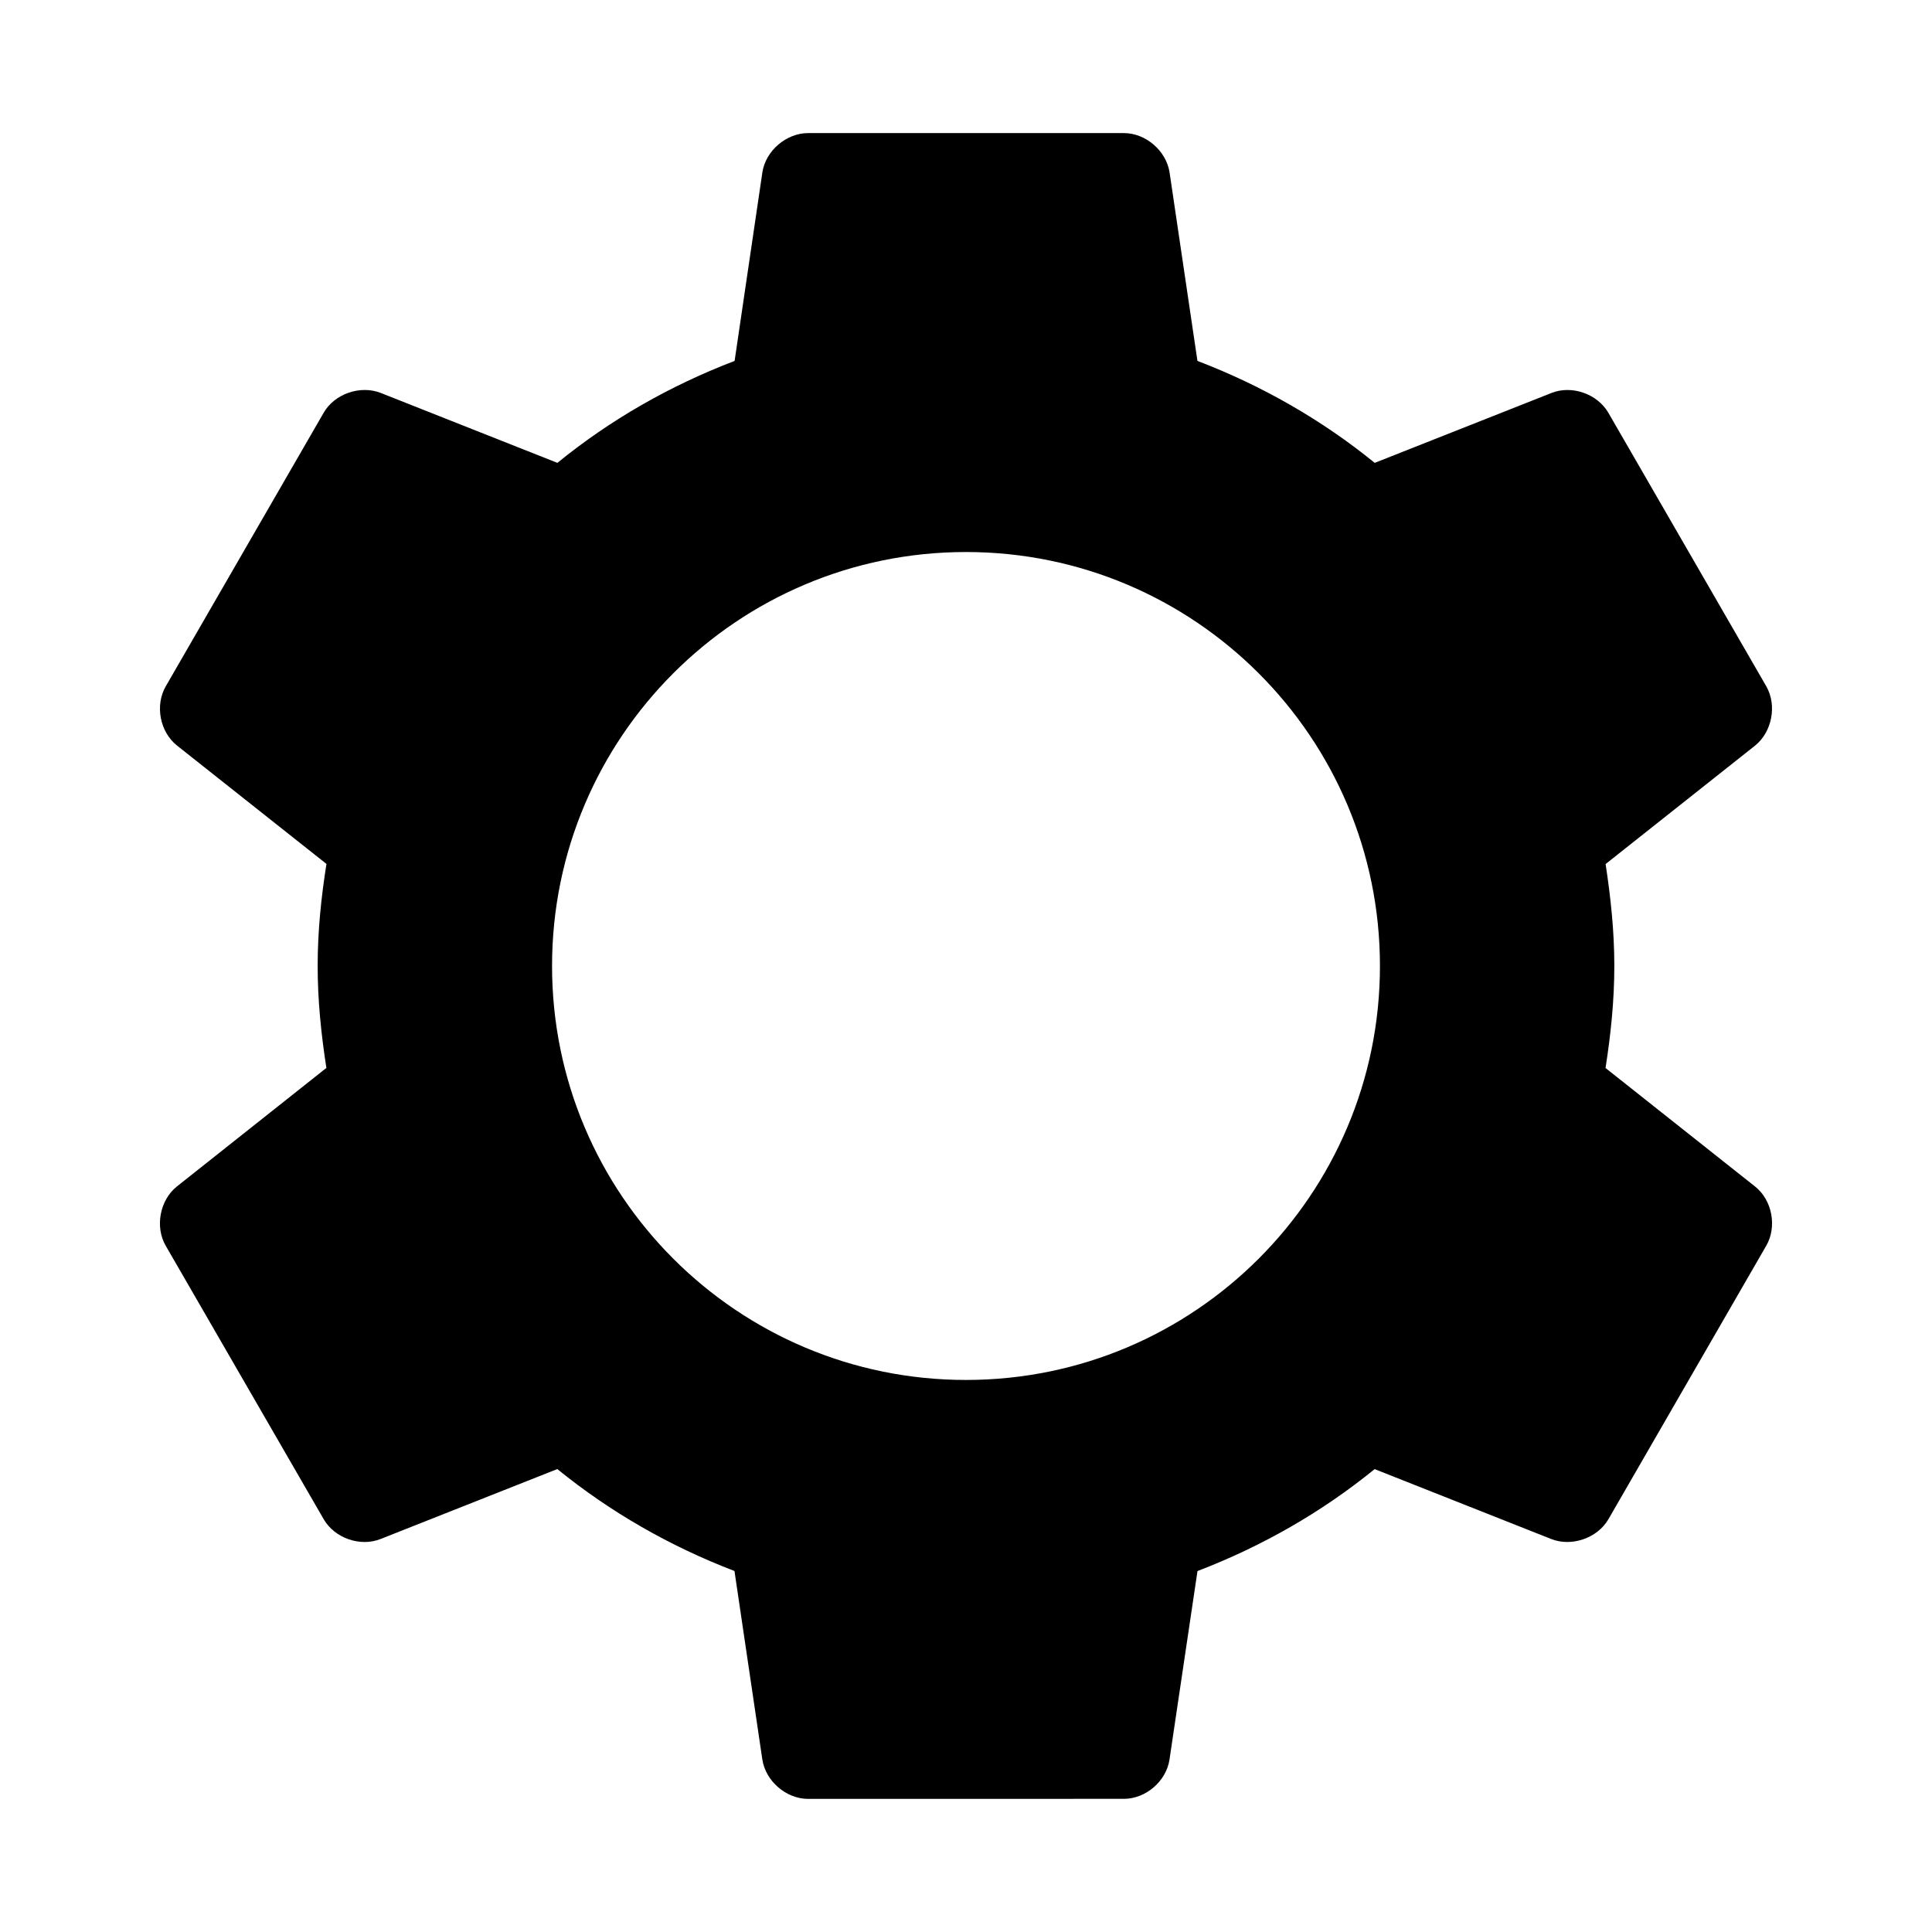
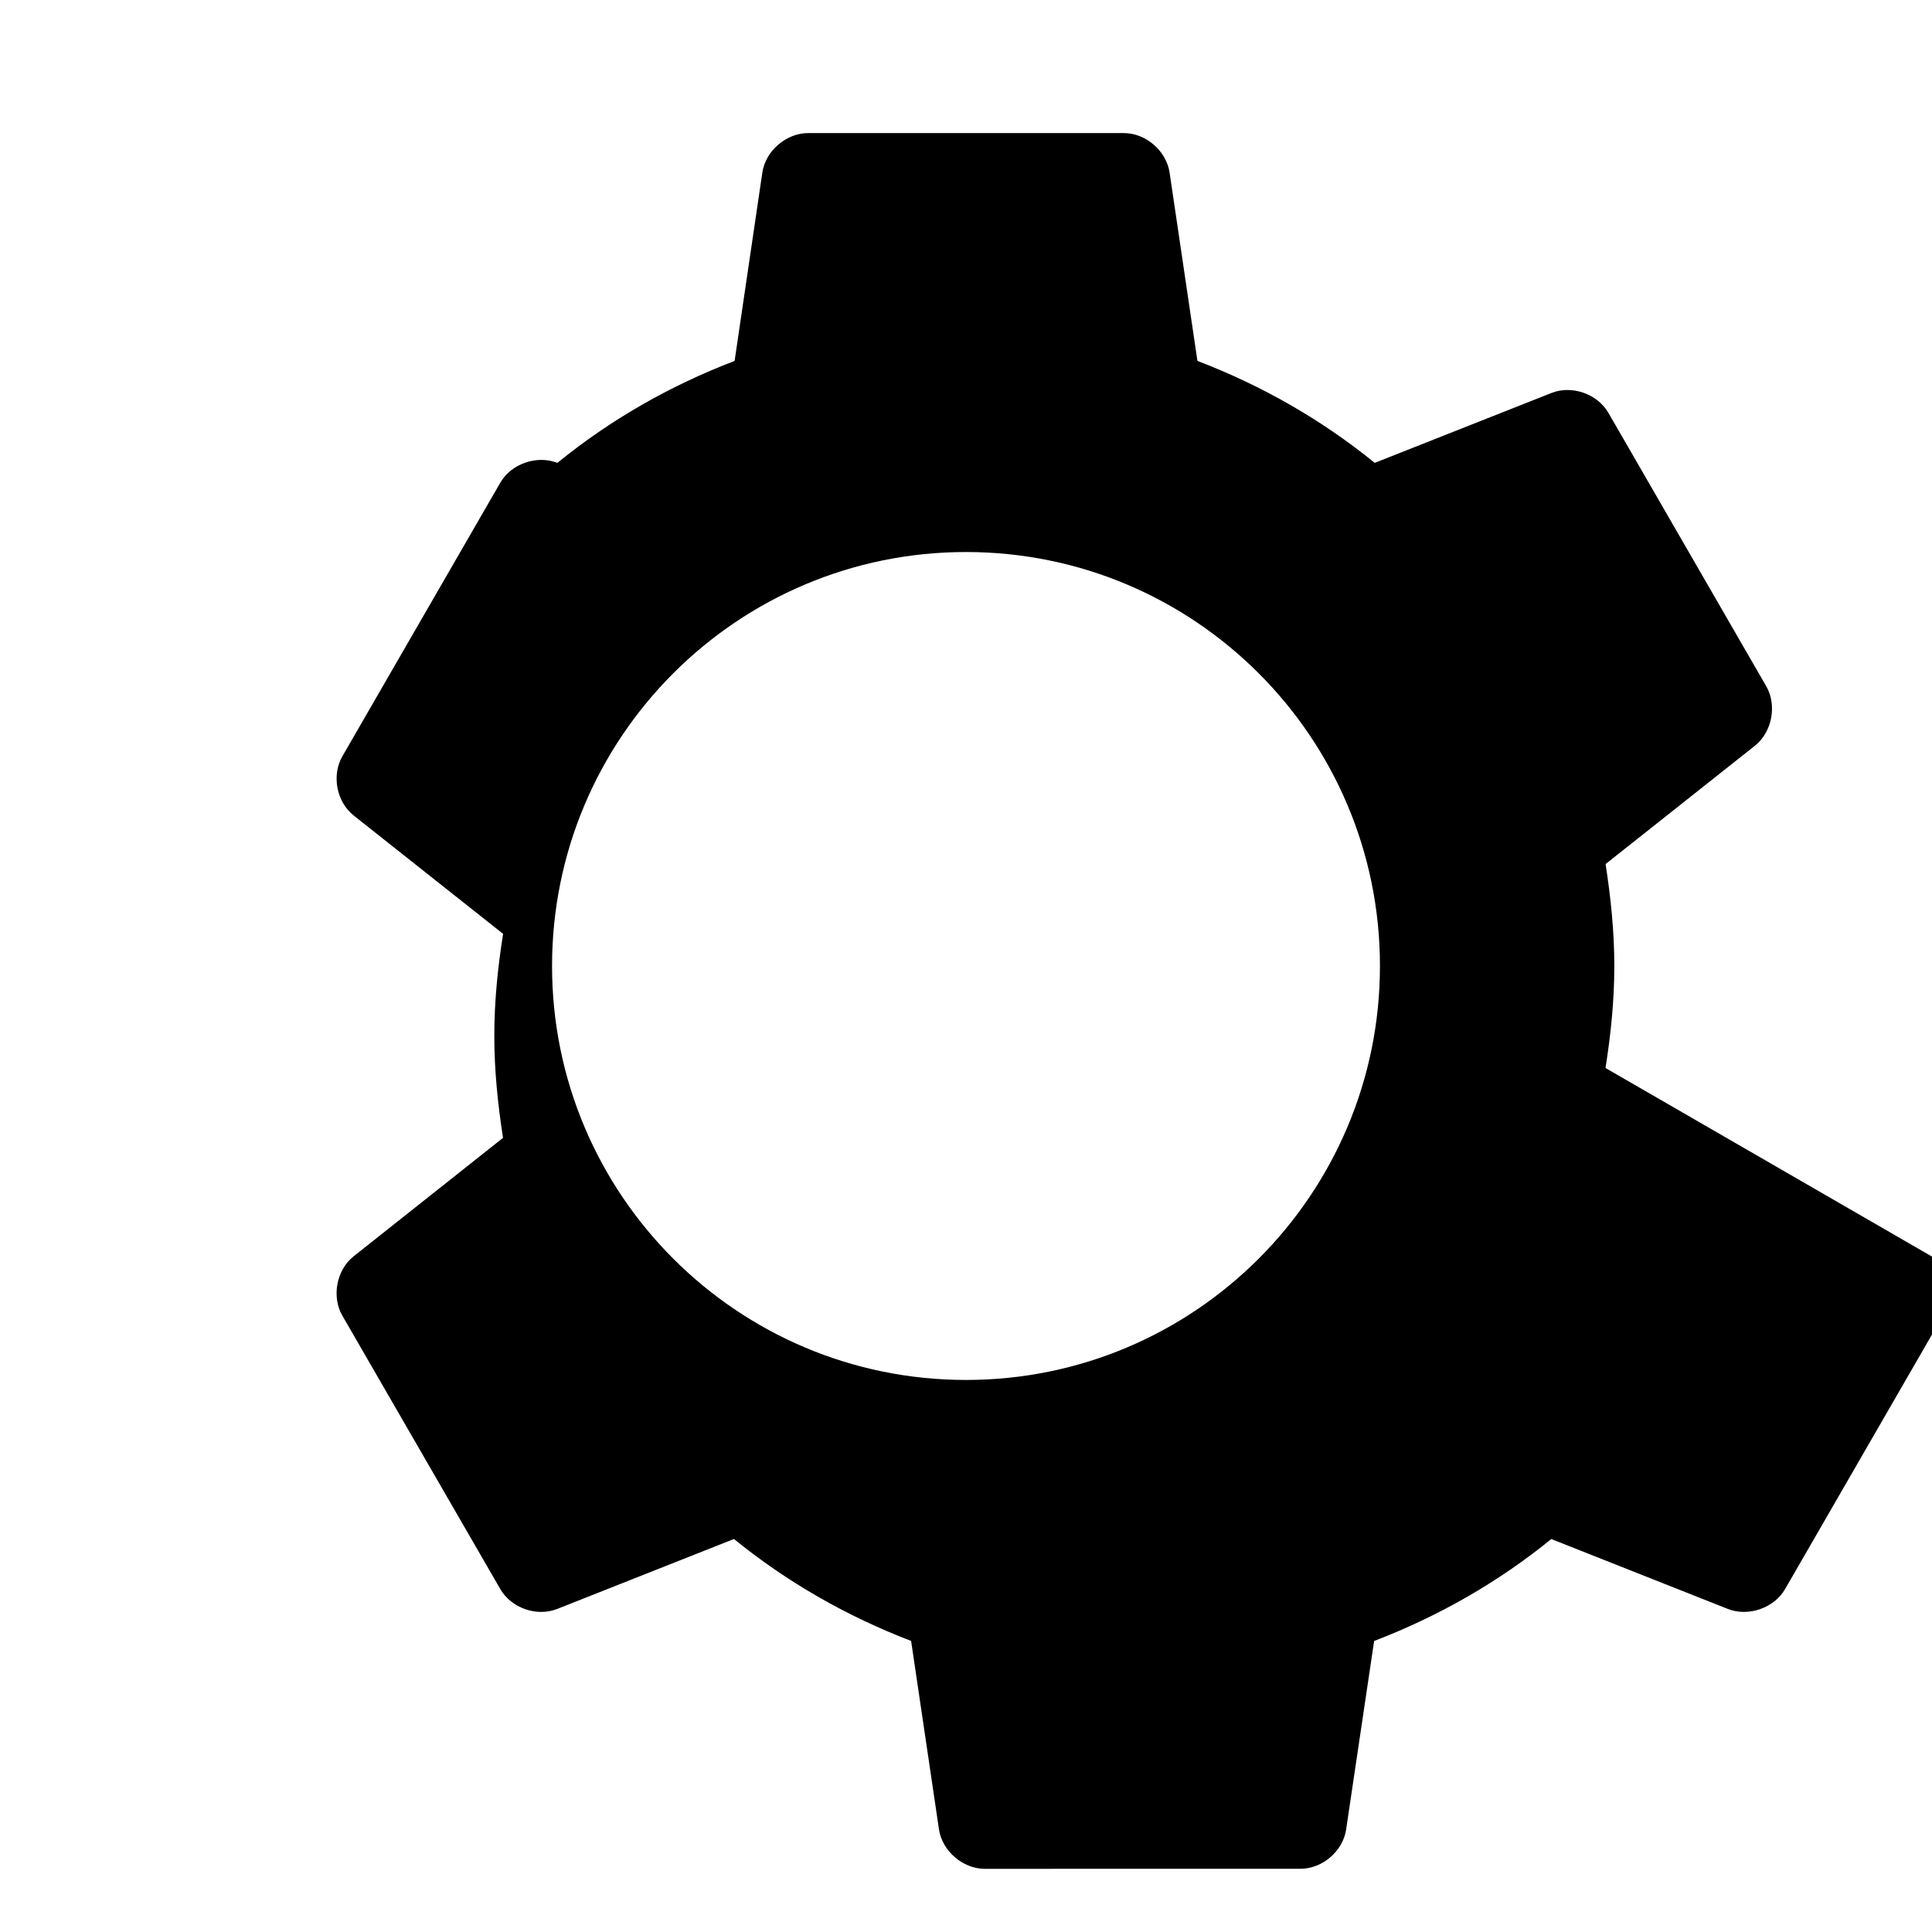
<svg xmlns="http://www.w3.org/2000/svg" fill="#000000" width="800px" height="800px" version="1.1" viewBox="144 144 512 512">
-   <path d="m569.48 427.03c1.387-8.832 2.332-17.82 2.332-27.047 0-9.195-0.961-18.184-2.312-27l39.598-31.379c4.519-3.606 5.871-10.707 2.977-15.742l-41.832-72.453c-2.93-5.055-9.715-7.414-15.113-5.258l-46.816 18.512c-14.012-11.383-29.852-20.469-46.98-27.016l-7.383-49.926c-0.867-5.746-6.297-10.453-12.121-10.453h-83.664c-5.809 0-11.289 4.707-12.137 10.453l-7.352 49.926c-17.129 6.551-33 15.633-46.965 27.016l-46.812-18.531c-5.43-2.125-12.23 0.219-15.129 5.258l-41.832 72.469c-2.93 5.039-1.574 12.121 2.977 15.727l39.598 31.363c-1.402 8.832-2.332 17.82-2.332 27.031 0 9.227 0.945 18.199 2.312 27.031l-39.578 31.383c-4.551 3.606-5.902 10.707-3.008 15.727l41.863 72.469c2.898 5.039 9.699 7.414 15.098 5.258l46.824-18.531c13.996 11.383 29.852 20.469 46.949 27.016l7.383 49.941c0.867 5.731 6.297 10.438 12.121 10.453l83.695-0.016c5.809 0 11.258-4.691 12.09-10.438l7.414-49.926c17.113-6.551 32.969-15.633 46.949-27.016l46.809 18.531c5.414 2.125 12.234-0.234 15.145-5.258l41.832-72.484c2.898-5.023 1.574-12.121-3.008-15.711zm-169.48 82.672c-60.598 0-109.7-49.121-109.7-109.7-0.004-60.586 49.117-109.71 109.7-109.71 60.566 0 109.7 49.121 109.7 109.7 0 60.586-49.137 109.71-109.7 109.71z" />
+   <path d="m569.48 427.03c1.387-8.832 2.332-17.82 2.332-27.047 0-9.195-0.961-18.184-2.312-27l39.598-31.379c4.519-3.606 5.871-10.707 2.977-15.742l-41.832-72.453c-2.93-5.055-9.715-7.414-15.113-5.258l-46.816 18.512c-14.012-11.383-29.852-20.469-46.98-27.016l-7.383-49.926c-0.867-5.746-6.297-10.453-12.121-10.453h-83.664c-5.809 0-11.289 4.707-12.137 10.453l-7.352 49.926c-17.129 6.551-33 15.633-46.965 27.016c-5.43-2.125-12.23 0.219-15.129 5.258l-41.832 72.469c-2.93 5.039-1.574 12.121 2.977 15.727l39.598 31.363c-1.402 8.832-2.332 17.82-2.332 27.031 0 9.227 0.945 18.199 2.312 27.031l-39.578 31.383c-4.551 3.606-5.902 10.707-3.008 15.727l41.863 72.469c2.898 5.039 9.699 7.414 15.098 5.258l46.824-18.531c13.996 11.383 29.852 20.469 46.949 27.016l7.383 49.941c0.867 5.731 6.297 10.438 12.121 10.453l83.695-0.016c5.809 0 11.258-4.691 12.09-10.438l7.414-49.926c17.113-6.551 32.969-15.633 46.949-27.016l46.809 18.531c5.414 2.125 12.234-0.234 15.145-5.258l41.832-72.484c2.898-5.023 1.574-12.121-3.008-15.711zm-169.48 82.672c-60.598 0-109.7-49.121-109.7-109.7-0.004-60.586 49.117-109.71 109.7-109.71 60.566 0 109.7 49.121 109.7 109.7 0 60.586-49.137 109.71-109.7 109.71z" />
</svg>